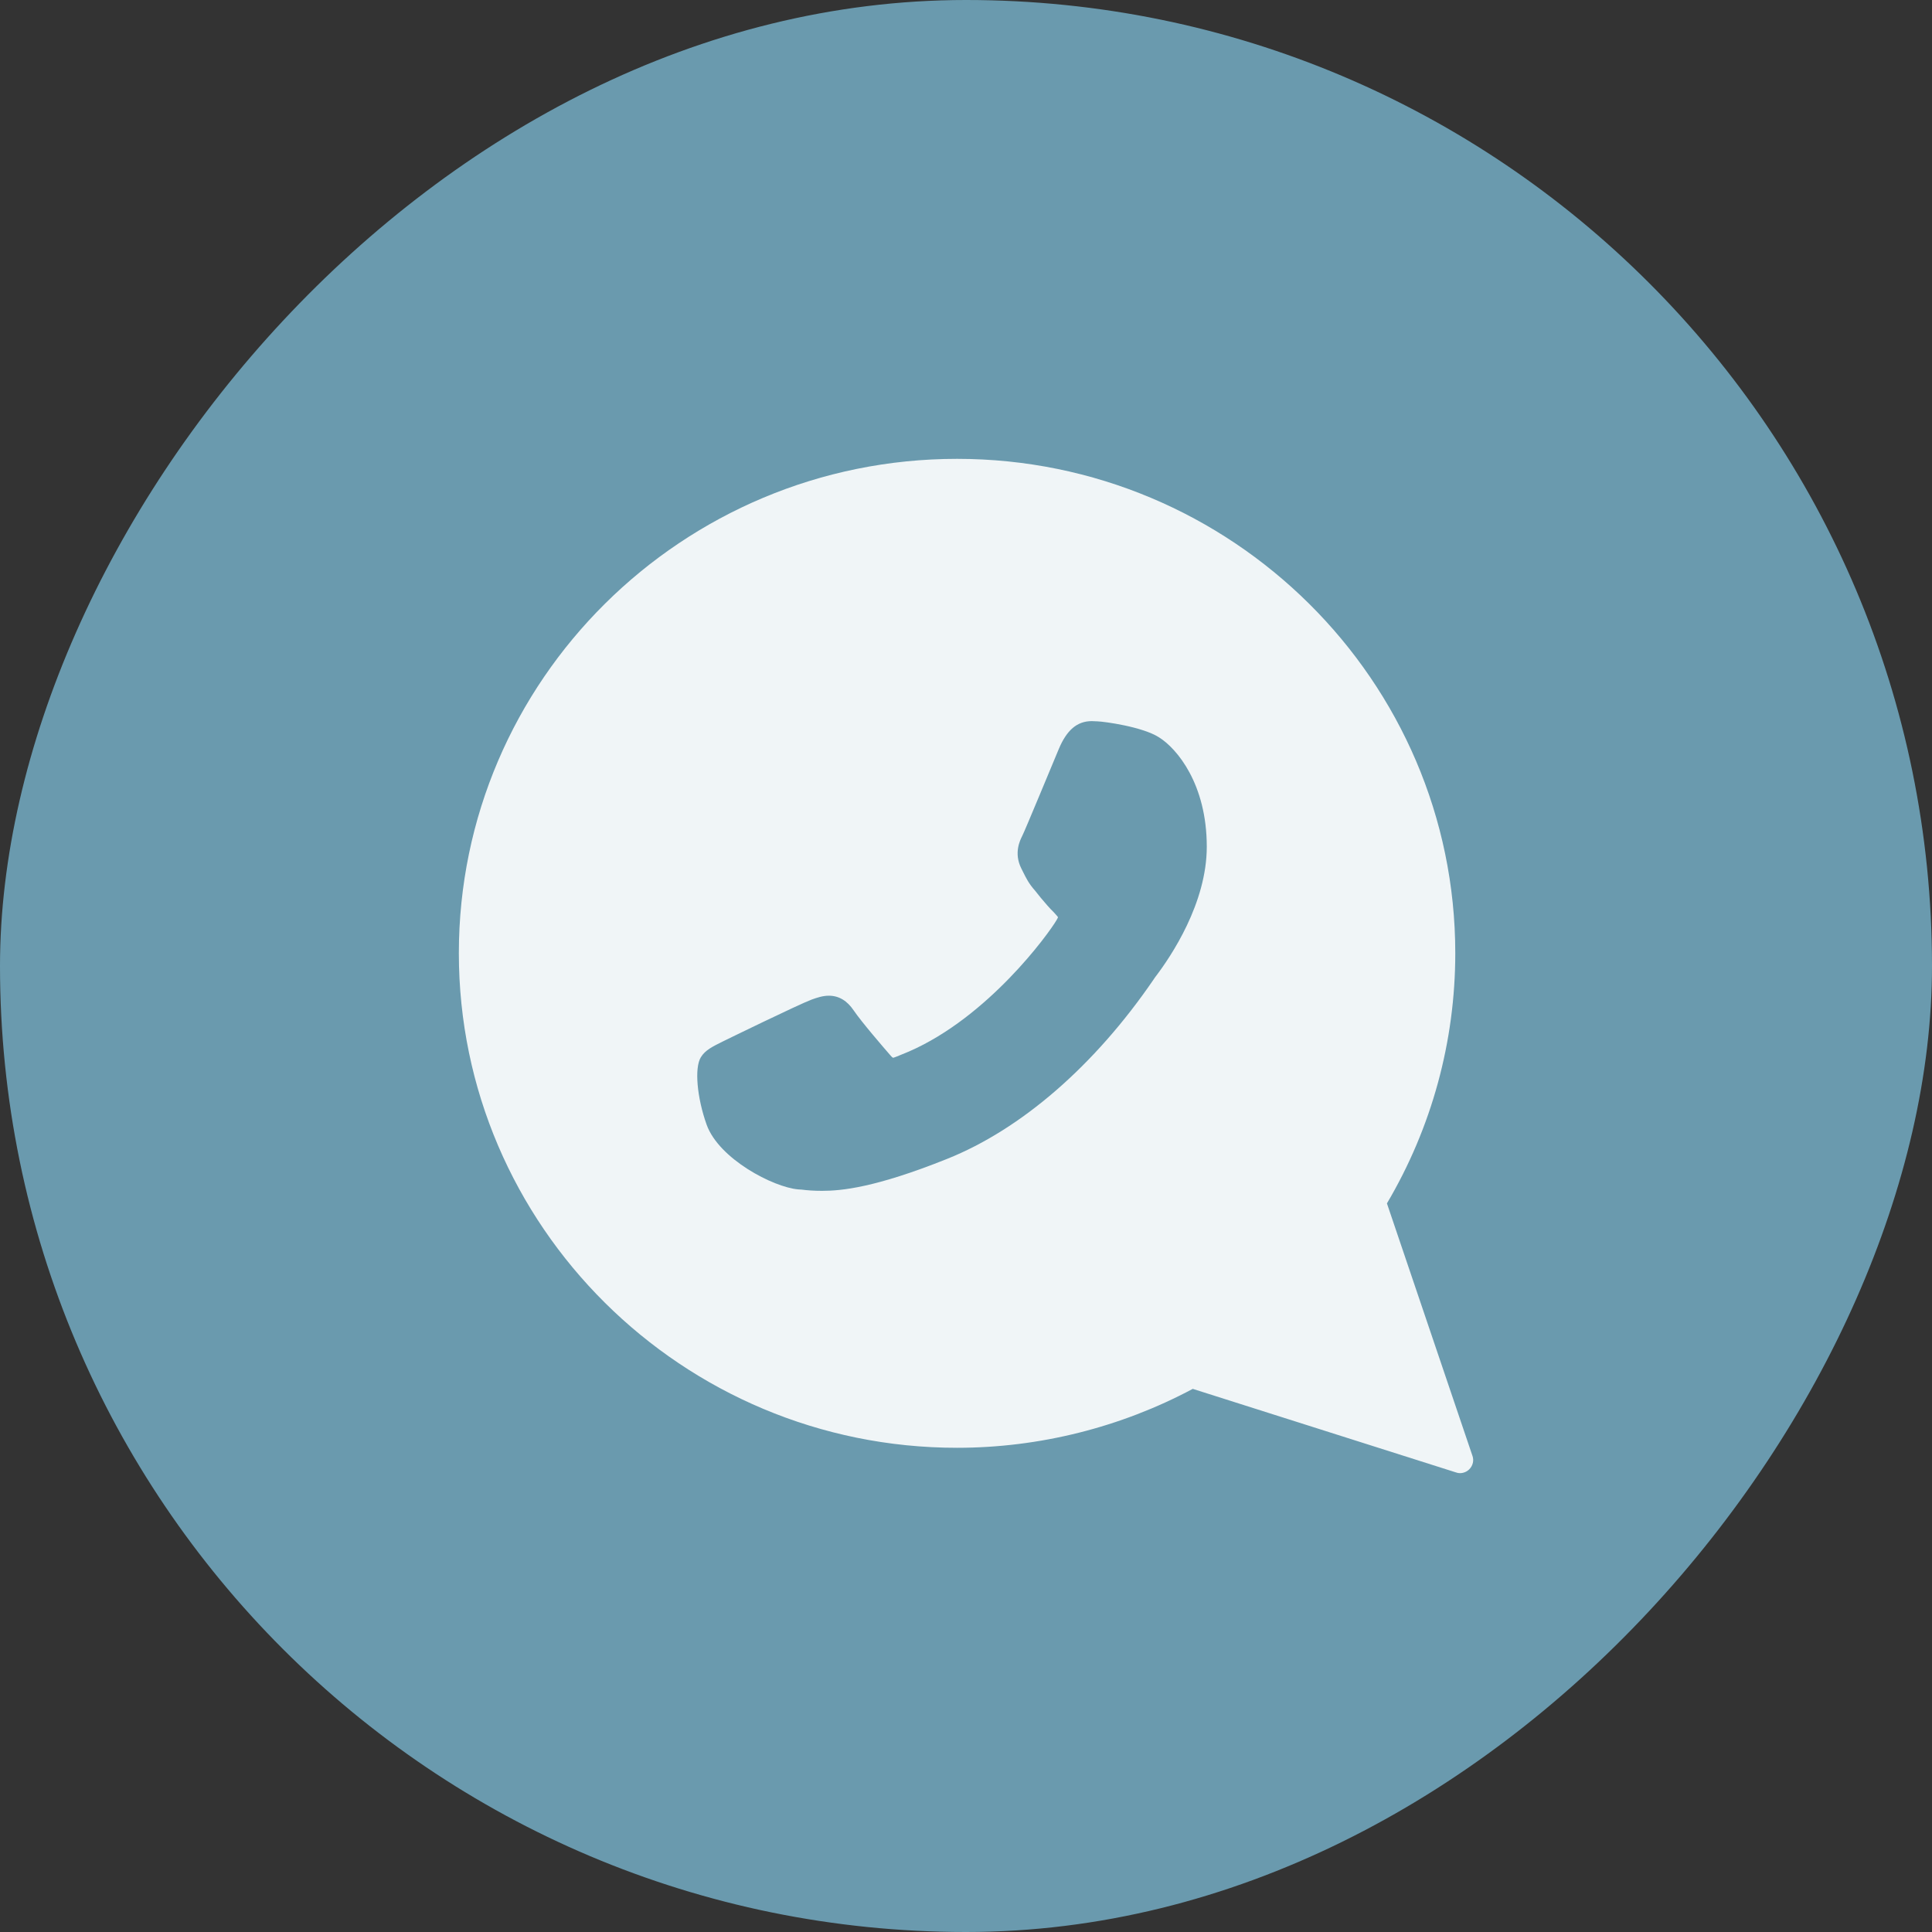
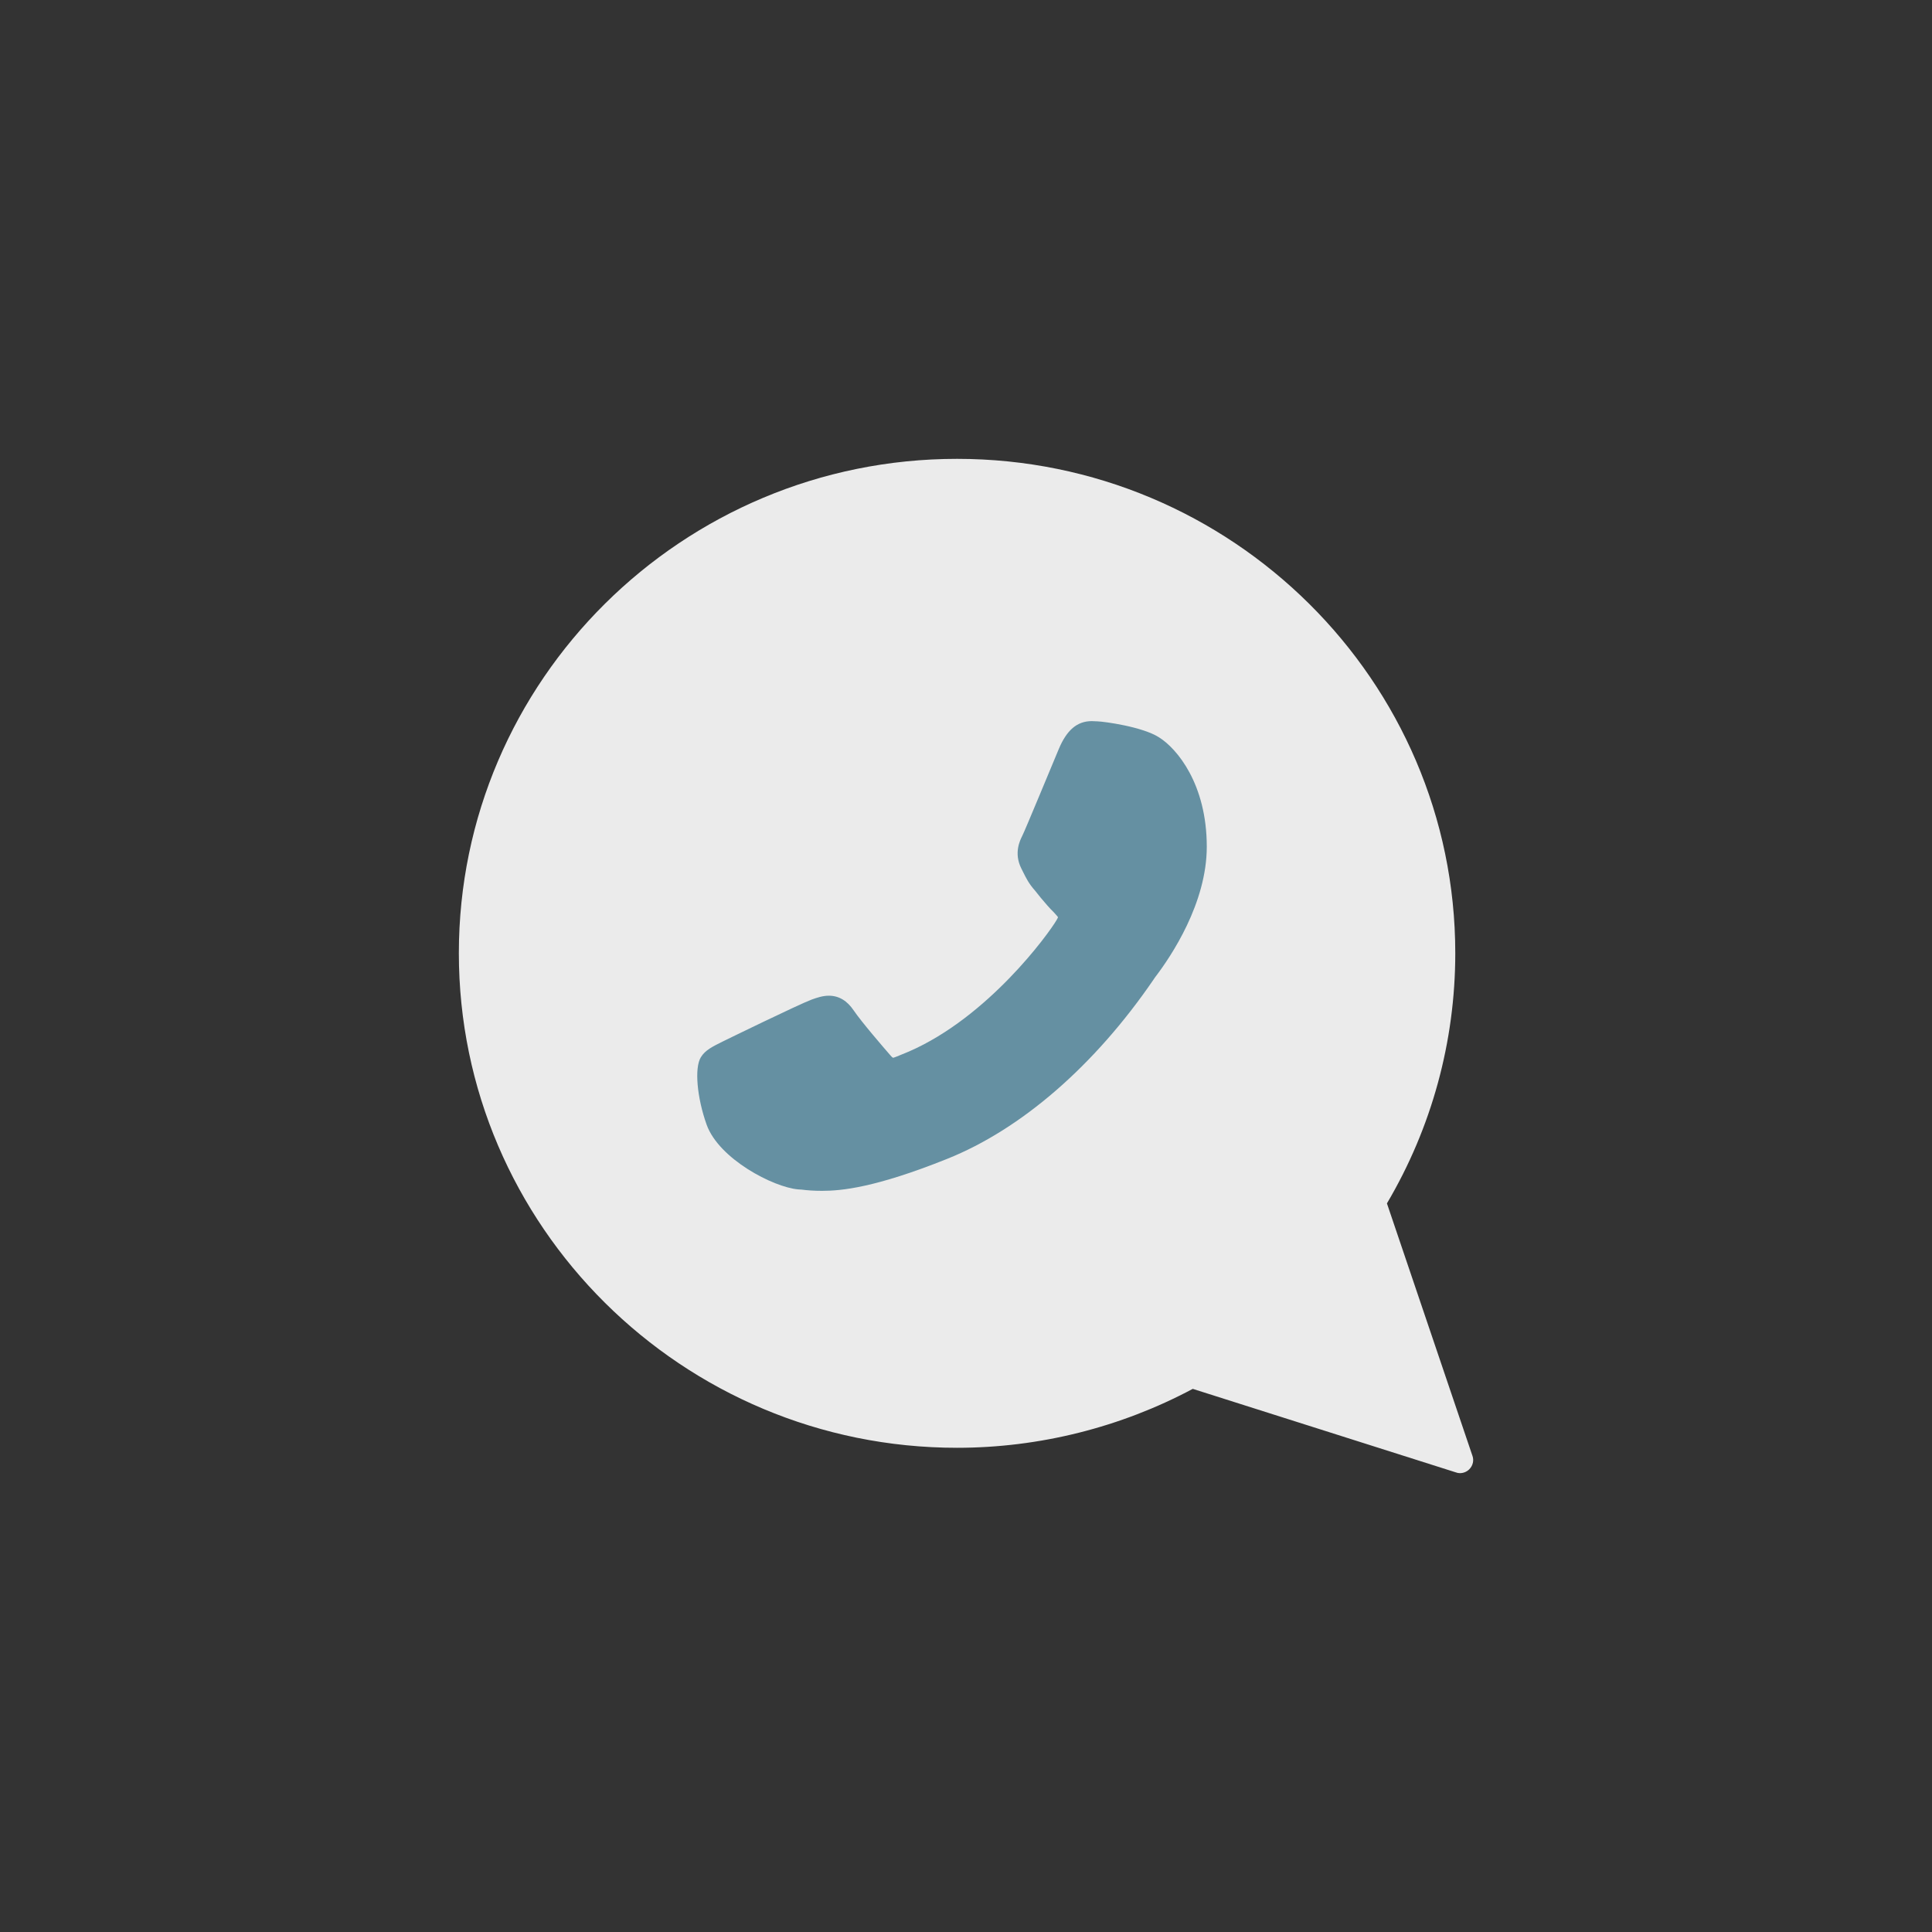
<svg xmlns="http://www.w3.org/2000/svg" width="8" height="8" viewBox="0 0 8 8" fill="none">
  <rect x="0" y="0" width="8" height="8" fill="#333333" stroke="none" />
-   <rect width="8" height="8" rx="4" transform="matrix(-1 0 0 1 8 0)" fill="#6A9AAE" />
  <g opacity="0.9" clip-path="url(#clip0_53_424)">
    <path d="M6.026 3.947C6.026 2.818 5.1 1.9 3.963 1.9C2.825 1.9 1.9 2.818 1.9 3.947C1.9 5.076 2.825 5.995 3.963 5.995C4.304 5.995 4.641 5.91 4.939 5.751L6.029 6.097C6.034 6.099 6.04 6.1 6.045 6.1C6.06 6.1 6.074 6.094 6.084 6.084C6.099 6.069 6.104 6.047 6.097 6.028L5.743 4.983C5.928 4.67 6.026 4.313 6.026 3.947Z" fill="white" />
    <path d="M2.992 4.313C3 4.309 3.307 4.159 3.361 4.139C3.383 4.131 3.407 4.123 3.432 4.123C3.474 4.123 3.508 4.144 3.535 4.184C3.566 4.23 3.659 4.338 3.687 4.37C3.691 4.375 3.696 4.38 3.699 4.38C3.702 4.38 3.749 4.36 3.764 4.354C4.092 4.211 4.341 3.868 4.375 3.81C4.38 3.802 4.381 3.798 4.381 3.798C4.379 3.794 4.368 3.783 4.363 3.777C4.346 3.761 4.328 3.739 4.31 3.718C4.302 3.708 4.294 3.698 4.286 3.688C4.26 3.659 4.249 3.636 4.236 3.61L4.229 3.596C4.197 3.532 4.224 3.479 4.233 3.461C4.241 3.447 4.37 3.135 4.384 3.102C4.417 3.023 4.46 2.986 4.521 2.986C4.527 2.986 4.521 2.986 4.545 2.987C4.573 2.988 4.73 3.009 4.799 3.053C4.873 3.099 4.997 3.246 4.997 3.506C4.997 3.74 4.849 3.96 4.785 4.044C4.783 4.046 4.781 4.05 4.776 4.057C4.533 4.412 4.229 4.676 3.921 4.799C3.624 4.918 3.484 4.931 3.404 4.931H3.404C3.37 4.931 3.344 4.929 3.32 4.926L3.305 4.925C3.202 4.916 2.977 4.799 2.926 4.657C2.886 4.545 2.875 4.422 2.902 4.378C2.92 4.348 2.952 4.333 2.992 4.313Z" fill="#6A9AAE" />
  </g>
  <defs>
    <clipPath id="clip0_53_424">
      <rect width="4.8" height="4.8" fill="white" transform="matrix(-1 0 0 1 6.4 1.6)" />
    </clipPath>
  </defs>
</svg>